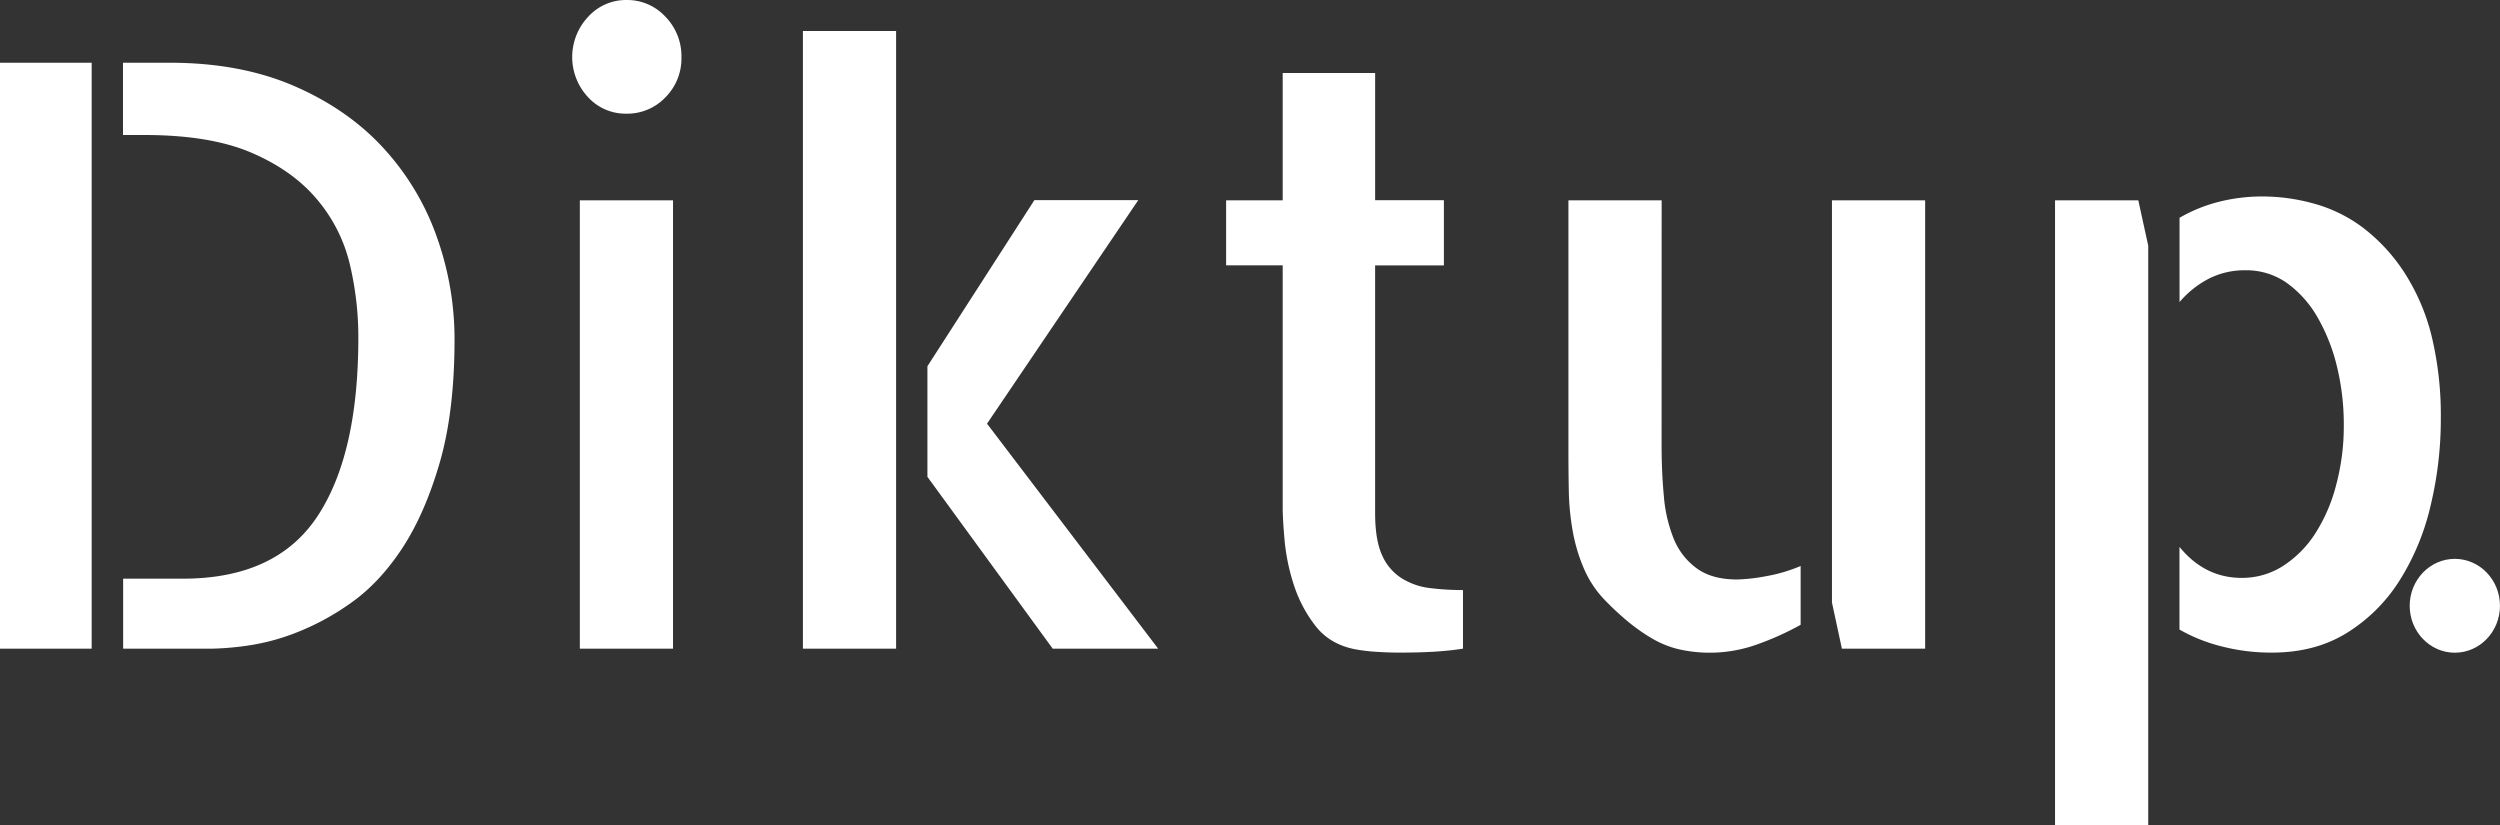
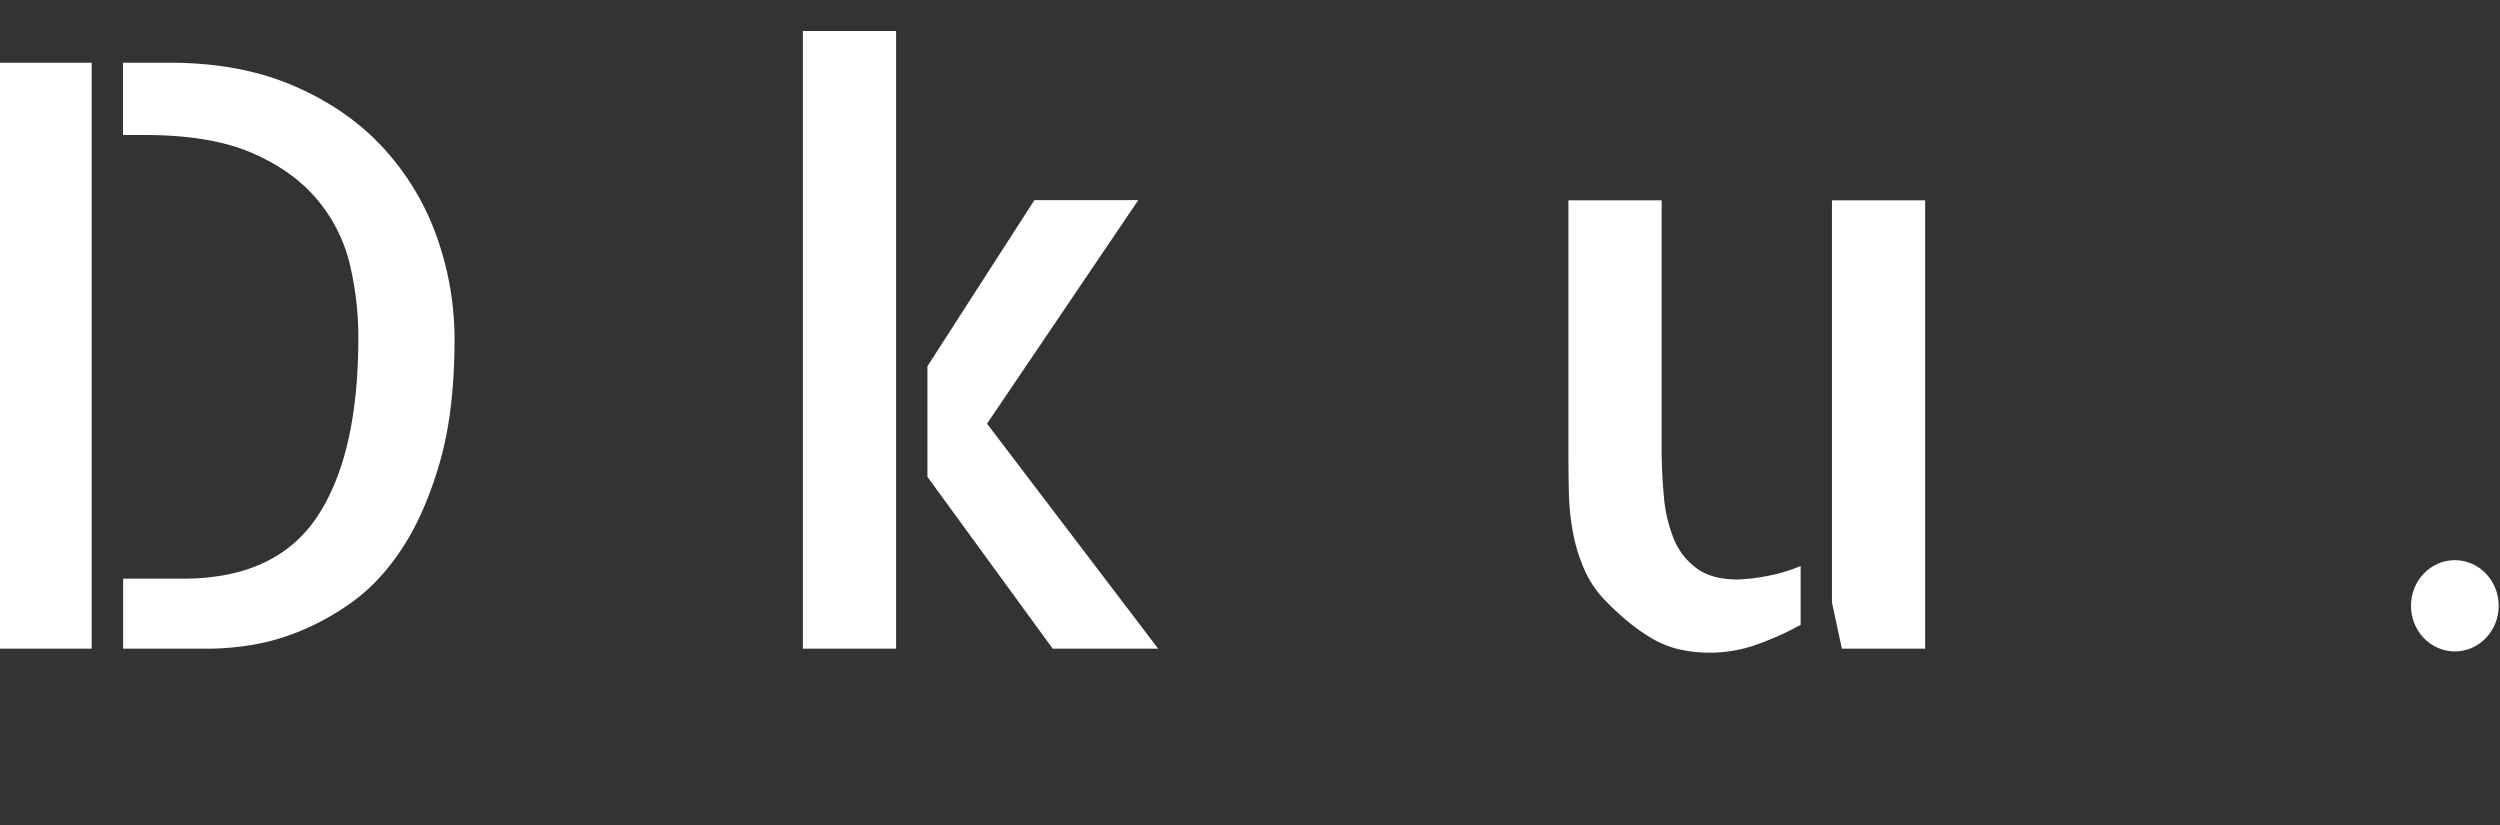
<svg xmlns="http://www.w3.org/2000/svg" id="Layer_1" data-name="Layer 1" viewBox="0 0 971.99 320.8">
  <rect x="0" y="0" width="971.99" height="320.8" fill="#333333" stroke="none" />
  <title>diktup-logo-v1</title>
  <path d="M39.12,275H74.76V502.8H39.12Zm65.94,0q27.62,0,48.56,9.11t34.75,24.26A100.23,100.23,0,0,1,209,342.86a118.17,118.17,0,0,1,6.84,39.72q0,28.13-5.8,48.05T195.35,464q-8.91,13.44-20,21.17a97.85,97.85,0,0,1-21.53,11.59,85.09,85.09,0,0,1-19,4.94A112,112,0,0,1,122,502.8h-35V475.6h23.17q36.22,0,52.27-24.11t16-69.84a122.56,122.56,0,0,0-3.27-28.13,60.74,60.74,0,0,0-12.62-25.18q-9.36-11.28-25.39-18.24t-41.59-7H86.94V275Z" transform="translate(-39.12 -250.61)" fill="#fff" />
-   <path d="M304.06,272.86a21.38,21.38,0,0,1-6.24,15.61,20.44,20.44,0,0,1-15.14,6.33,19.73,19.73,0,0,1-15-6.49,22.83,22.83,0,0,1,.15-31.21,19.86,19.86,0,0,1,14.85-6.49,20.18,20.18,0,0,1,15.14,6.49A21.91,21.91,0,0,1,304.06,272.86ZM300.79,502.8H264.56V328.49h36.23Z" transform="translate(-39.12 -250.61)" fill="#fff" />
  <path d="M351.29,502.8V262.66h36.23V502.8Zm71.58-87.47L489.4,502.8h-41L399.7,436v-43l41.59-64.59h40.39Z" transform="translate(-39.12 -250.61)" fill="#fff" />
-   <path d="M573.76,450q0,10.51,2.67,16.38a20.15,20.15,0,0,0,7.57,9,26.55,26.55,0,0,0,11,3.86,101.83,101.83,0,0,0,12.92.78V502.8c-2.57.41-5.15.72-7.72.92-2.18.21-4.8.36-7.87.47s-6.09.15-9.06.15-6-.1-9.06-.31a68.9,68.9,0,0,1-7.87-.92q-10.1-1.86-15.74-9.12a51.72,51.72,0,0,1-8.47-16.07,79,79,0,0,1-3.56-17.15q-.75-8.36-.74-13v-94h-22V328.49h22V279h35.94v49.45h26.73v25.34H573.76Z" transform="translate(-39.12 -250.61)" fill="#fff" />
  <path d="M685.14,423.37q0,10.81.89,20.24a56.53,56.53,0,0,0,3.86,16.54,26.38,26.38,0,0,0,8.91,11.43q5.94,4.34,15.74,4.33a68.82,68.82,0,0,0,11-1.24,61.73,61.73,0,0,0,13.66-4v22.86a111.11,111.11,0,0,1-16.78,7.58A54.46,54.46,0,0,1,691.67,503a38.21,38.21,0,0,1-10.54-4.33,73.56,73.56,0,0,1-9.36-6.64,109.69,109.69,0,0,1-8.91-8.34,40.37,40.37,0,0,1-8-12.21,66.11,66.11,0,0,1-4.3-14.53,98.87,98.87,0,0,1-1.49-15.3q-.15-7.71-.15-15.14v-98h36.24Zm102.47-94.88V502.8H755.24l-3.86-17.93V328.49Z" transform="translate(-39.12 -250.61)" fill="#fff" />
-   <path d="M870.48,328.49l3.86,17.62v225.3H838.11V328.49Zm114.06,52.85a131.4,131.4,0,0,1,3.56,31.83,144,144,0,0,1-4,34.15,94.39,94.39,0,0,1-12.18,29.21,64.15,64.15,0,0,1-20.49,20.24q-12.33,7.58-29,7.57a77,77,0,0,1-19.75-2.47,64.12,64.12,0,0,1-16.19-6.49V463.24q9.81,12,24.06,12.05a29.53,29.53,0,0,0,16.19-4.63,42,42,0,0,0,12.47-12.52,65,65,0,0,0,8.17-18.85,88.94,88.94,0,0,0,3-23.34,95.23,95.23,0,0,0-2.67-22.87,71.64,71.64,0,0,0-7.58-19.16,42.09,42.09,0,0,0-11.88-13.29,27.33,27.33,0,0,0-16.19-4.94,30.67,30.67,0,0,0-14.1,3.24,37.6,37.6,0,0,0-11.44,9.12V335.29a59.1,59.1,0,0,1,15.15-6.18A68.25,68.25,0,0,1,918.9,327a74.55,74.55,0,0,1,19.9,2.78A56.8,56.8,0,0,1,957.66,339a69.29,69.29,0,0,1,15.89,17A81.37,81.37,0,0,1,984.54,381.34Z" transform="translate(-39.12 -250.61)" fill="#fff" />
  <ellipse cx="954.43" cy="235.53" rx="17.05" ry="17.74" fill="#fff" />
-   <path d="M993.55,504.38c-9.68,0-17.55-8.18-17.55-18.24s7.87-18.25,17.55-18.25,17.55,8.19,17.55,18.25S1003.23,504.38,993.55,504.38Zm0-35.49c-9.13,0-16.55,7.74-16.55,17.25s7.42,17.24,16.55,17.24,16.55-7.73,16.55-17.24S1002.68,468.89,993.55,468.89Z" transform="translate(-39.12 -250.61)" fill="#fff" />
</svg>